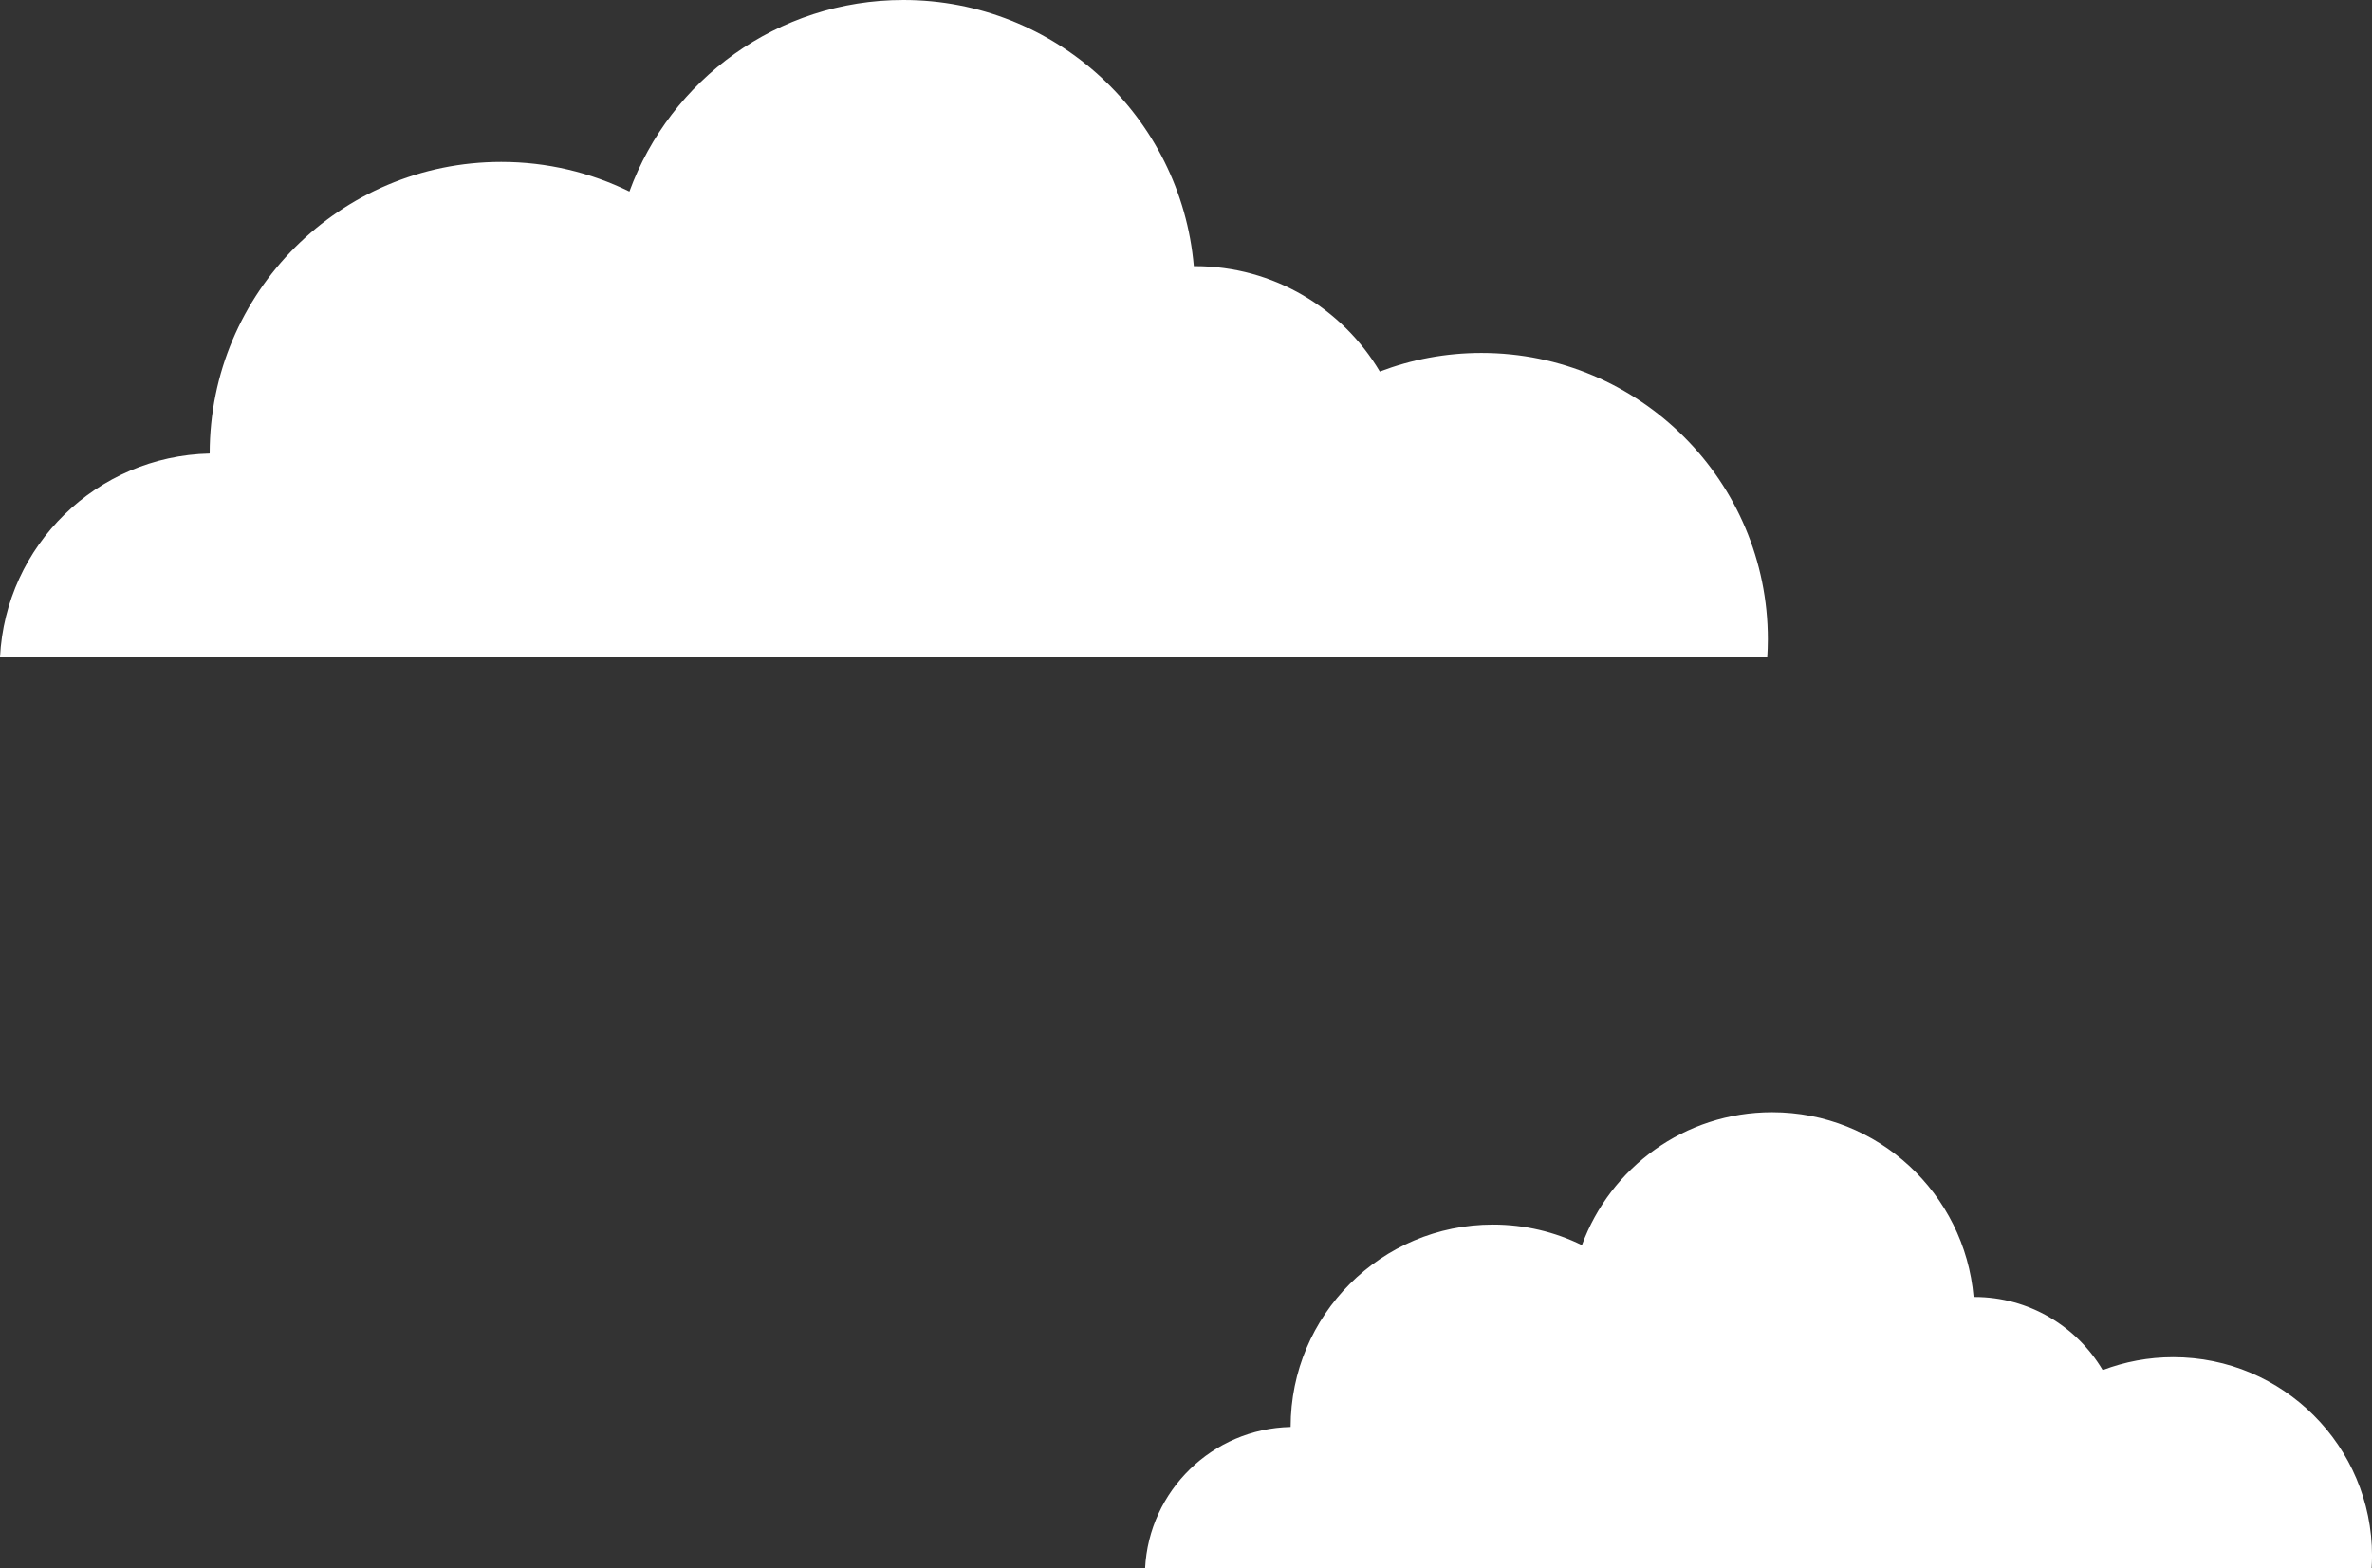
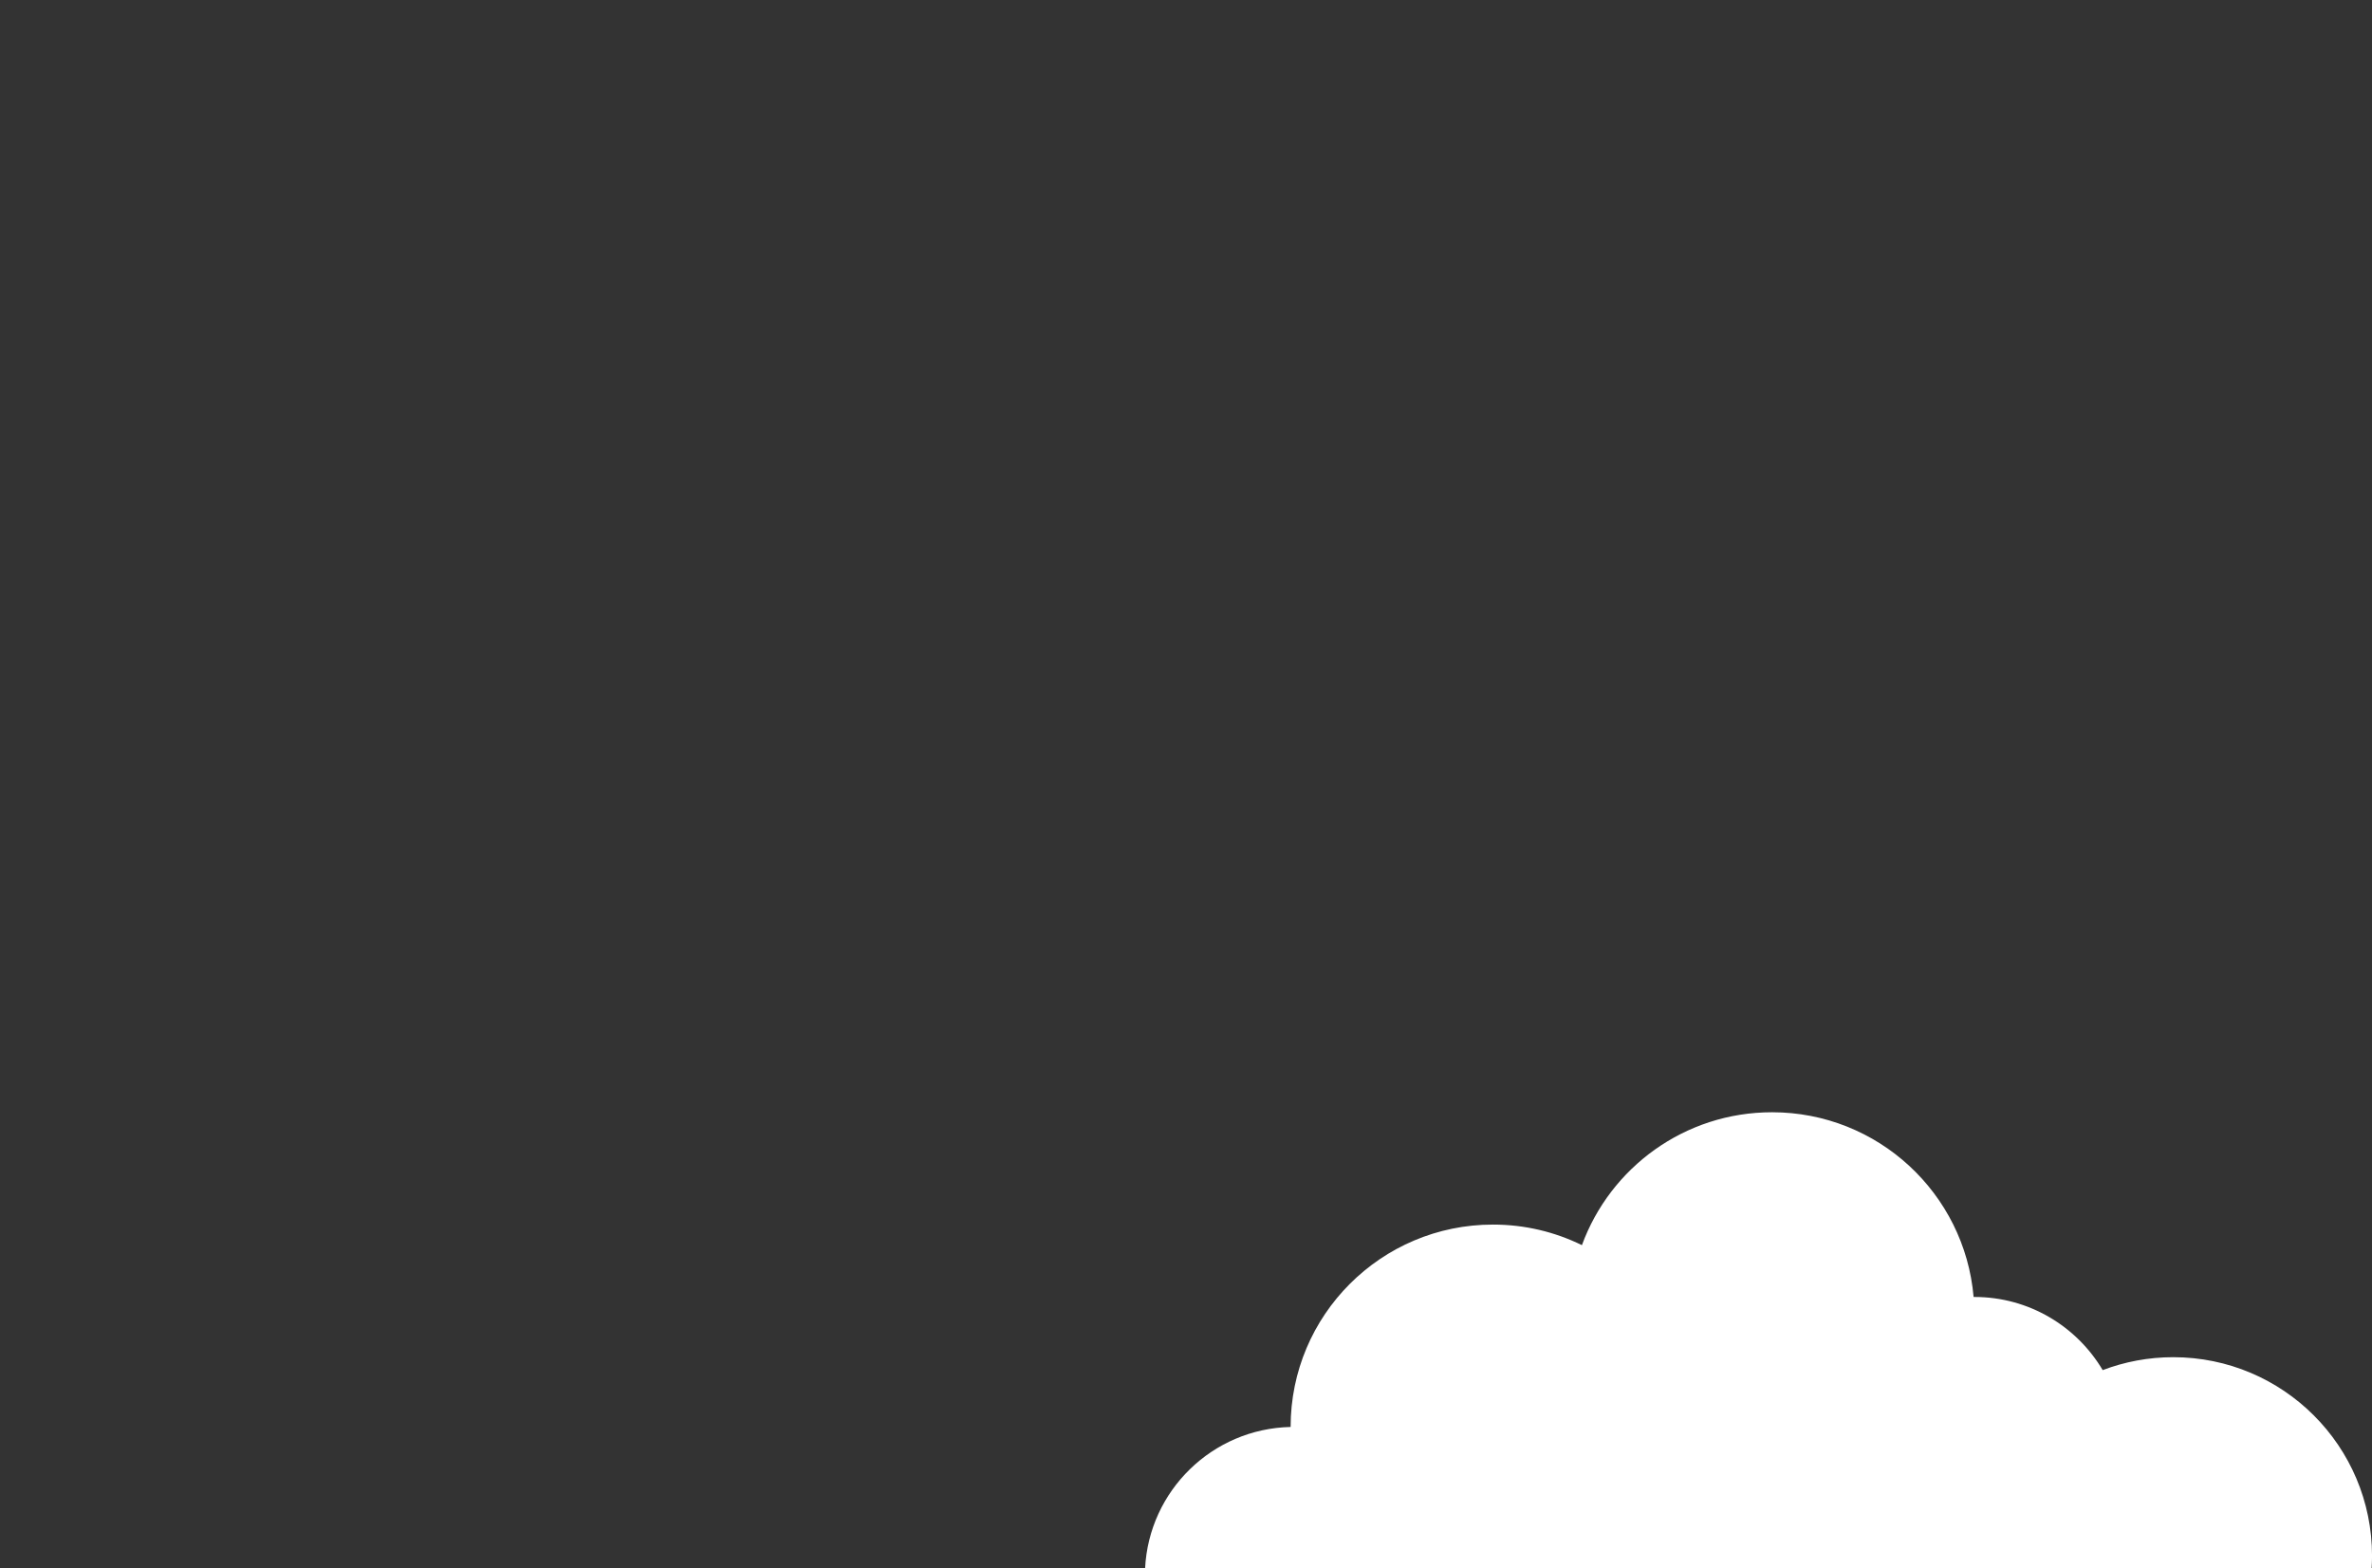
<svg xmlns="http://www.w3.org/2000/svg" id="b" viewBox="0 0 660.4 436.77">
  <rect x="0" y="0" width="660.4" height="436.77" fill="#333333" stroke="none" />
  <g id="c">
    <path d="M318.81,436.77c1.07-21.64,18.72-38.91,40.52-39.39,0,0,0-.02,0-.02,0-31.12,25.22-56.34,56.34-56.34,8.89,0,17.29,2.06,24.76,5.73,7.89-21.6,28.61-37.01,52.94-37.01,29.46,0,53.63,22.62,56.11,51.44.08,0,.15,0,.23,0,15.2,0,28.48,8.18,35.71,20.37,6.1-2.32,12.72-3.6,19.64-3.6,30.57,0,55.35,24.78,55.35,55.35,0,1.17-.05,2.34-.12,3.49h-341.47Z" fill="#fff" />
-     <path d="M0,183.06c1.54-31.19,26.98-56.07,58.38-56.76,0-.01,0-.02,0-.03,0-44.84,36.35-81.18,81.18-81.18,12.8,0,24.91,2.97,35.68,8.25C186.61,22.22,216.47,0,251.52,0c42.45,0,77.27,32.59,80.86,74.12.11,0,.22,0,.32,0,21.9,0,41.04,11.78,51.46,29.35,8.8-3.34,18.33-5.18,28.29-5.18,44.05,0,79.75,35.71,79.75,79.75,0,1.69-.07,3.37-.17,5.03H0Z" fill="#fff" />
  </g>
</svg>